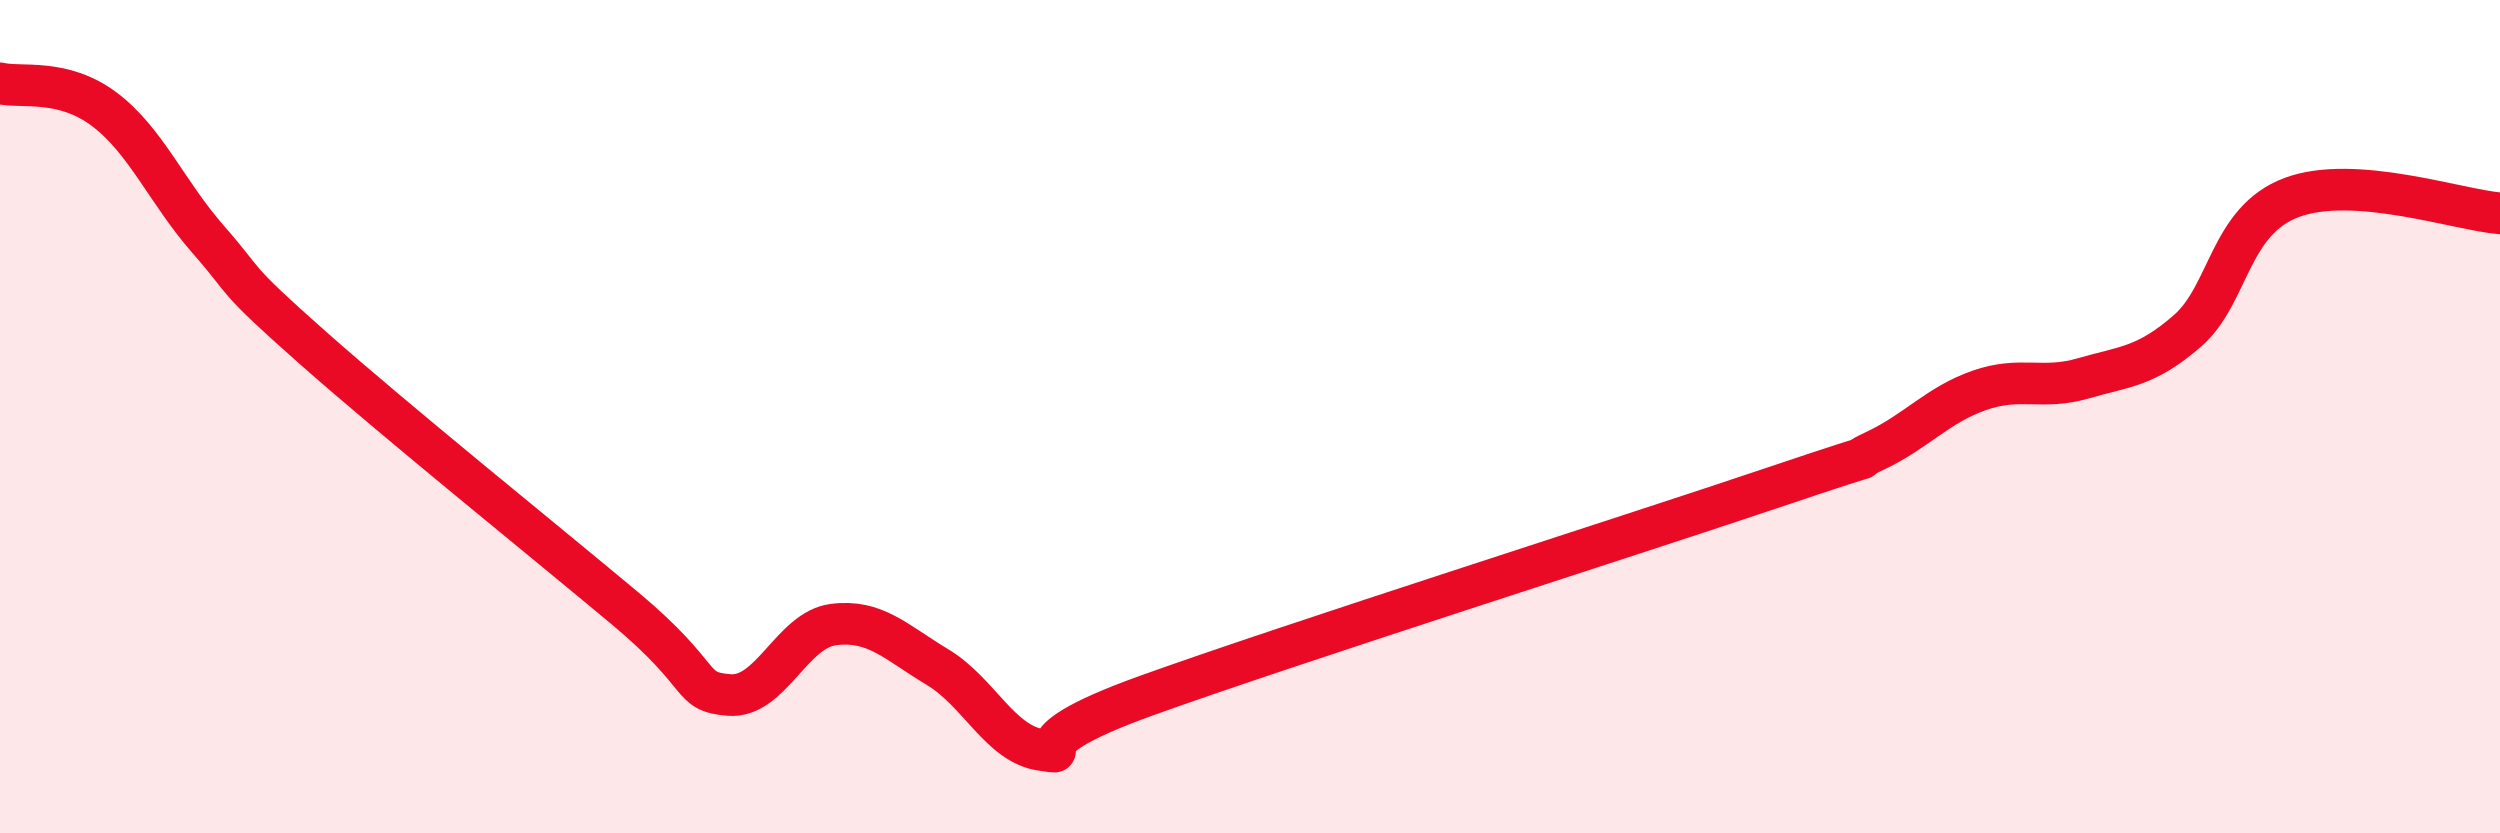
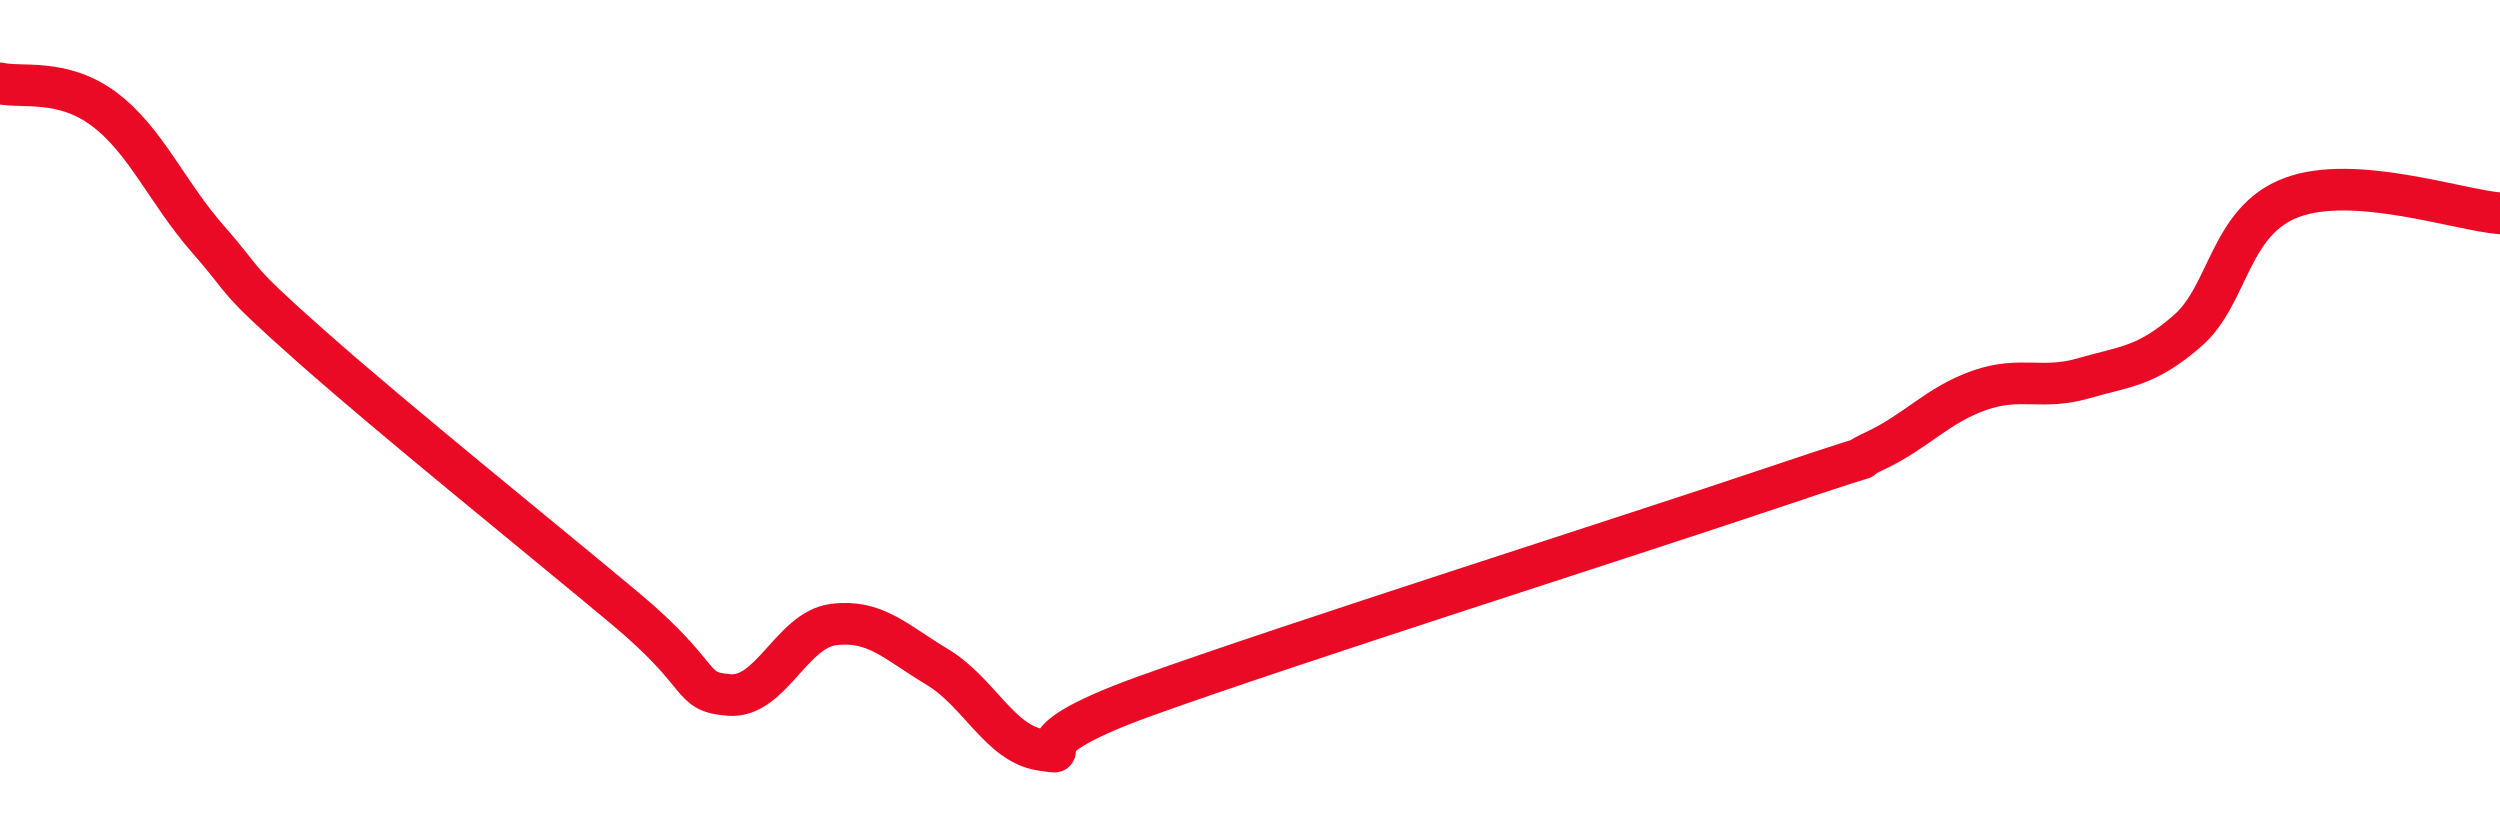
<svg xmlns="http://www.w3.org/2000/svg" width="60" height="20" viewBox="0 0 60 20">
-   <path d="M 0,2 C 0.5,2.12 1.5,1.87 2.5,2.62 C 3.5,3.37 4,4.61 5,5.75 C 6,6.89 5.5,6.57 7.5,8.34 C 9.5,10.11 13,12.93 15,14.6 C 17,16.27 16.5,16.6 17.5,16.68 C 18.5,16.76 19,15.12 20,14.99 C 21,14.86 21.5,15.41 22.5,16.01 C 23.5,16.61 24,17.86 25,18 C 26,18.14 24,17.96 27.5,16.7 C 31,15.44 39,12.9 42.5,11.72 C 46,10.54 44,11.29 45,10.82 C 46,10.35 46.5,9.72 47.5,9.37 C 48.5,9.02 49,9.37 50,9.08 C 51,8.79 51.5,8.81 52.5,7.94 C 53.5,7.07 53.5,5.3 55,4.74 C 56.5,4.18 59,5.04 60,5.12L60 20L0 20Z" fill="#EB0A25" opacity="0.1" stroke-linecap="round" stroke-linejoin="round" />
  <path d="M 0,2 C 0.5,2.12 1.5,1.87 2.5,2.62 C 3.5,3.37 4,4.61 5,5.75 C 6,6.89 5.5,6.57 7.5,8.34 C 9.5,10.11 13,12.93 15,14.6 C 17,16.27 16.5,16.6 17.5,16.68 C 18.5,16.76 19,15.12 20,14.99 C 21,14.86 21.5,15.41 22.5,16.01 C 23.5,16.61 24,17.86 25,18 C 26,18.14 24,17.96 27.5,16.7 C 31,15.44 39,12.9 42.5,11.72 C 46,10.54 44,11.29 45,10.82 C 46,10.35 46.5,9.72 47.5,9.37 C 48.5,9.02 49,9.37 50,9.08 C 51,8.79 51.5,8.81 52.5,7.94 C 53.5,7.07 53.5,5.3 55,4.74 C 56.5,4.18 59,5.04 60,5.12" stroke="#EB0A25" stroke-width="1" fill="none" stroke-linecap="round" stroke-linejoin="round" />
</svg>